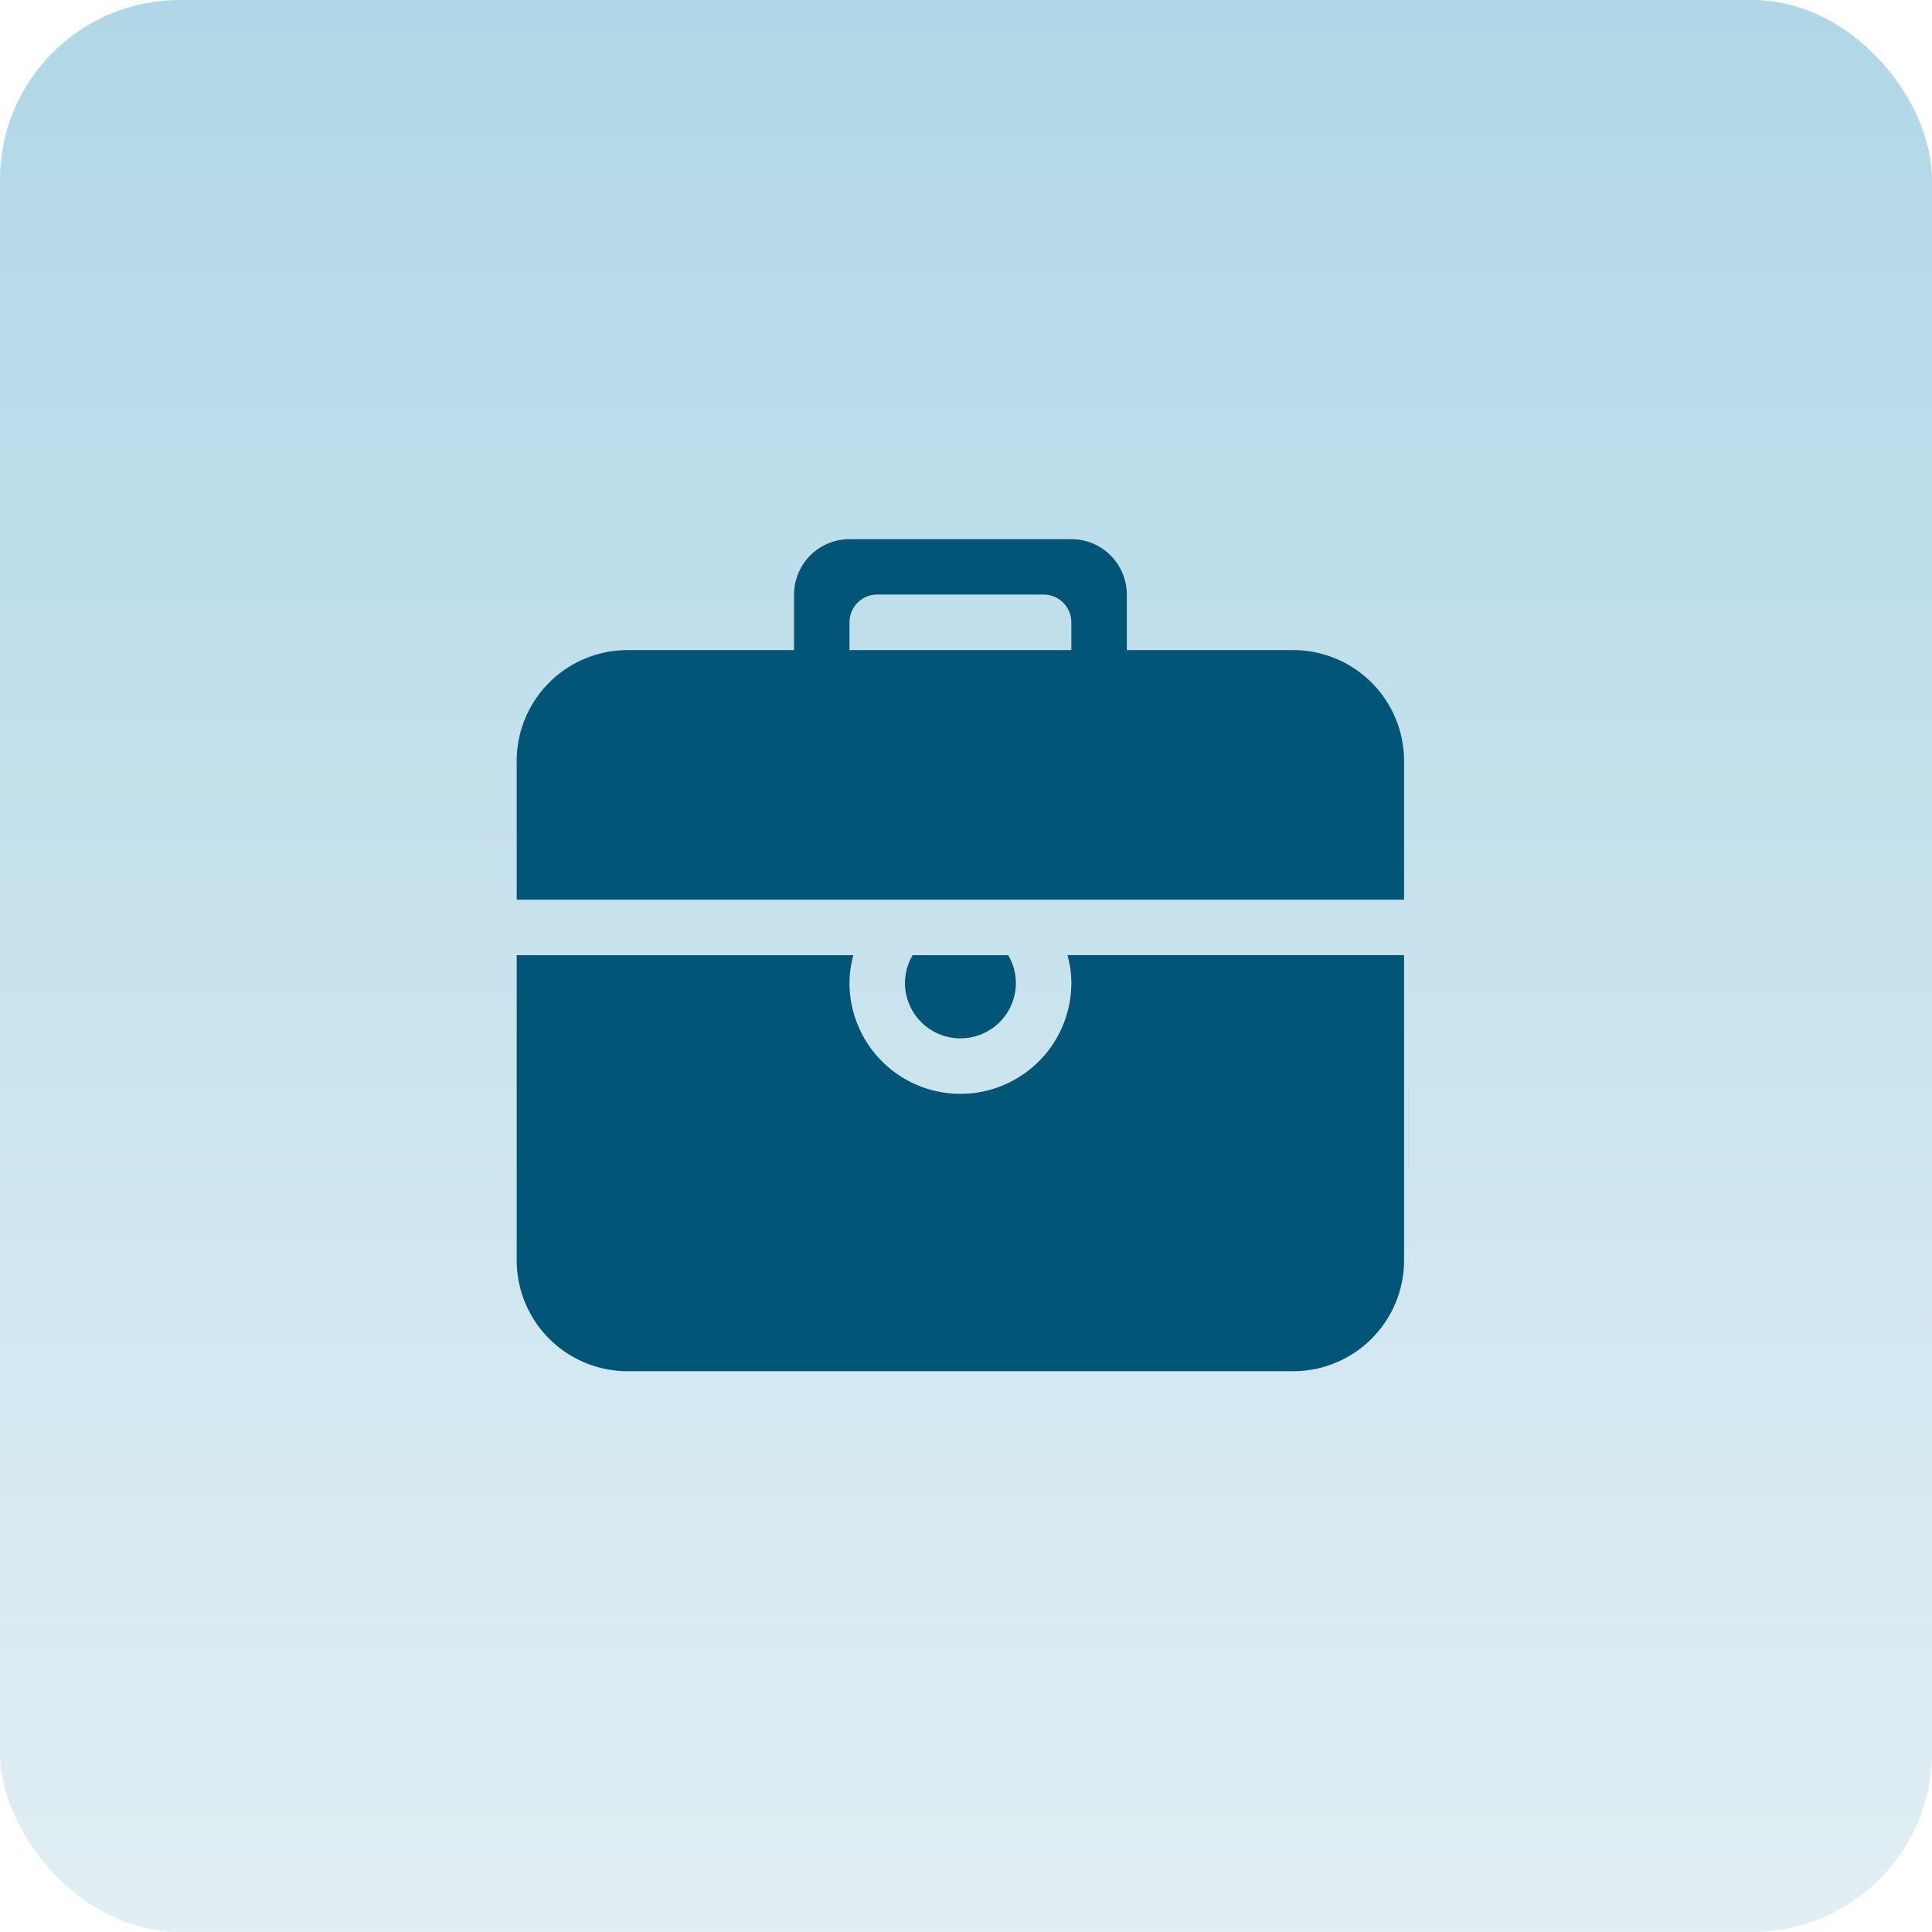
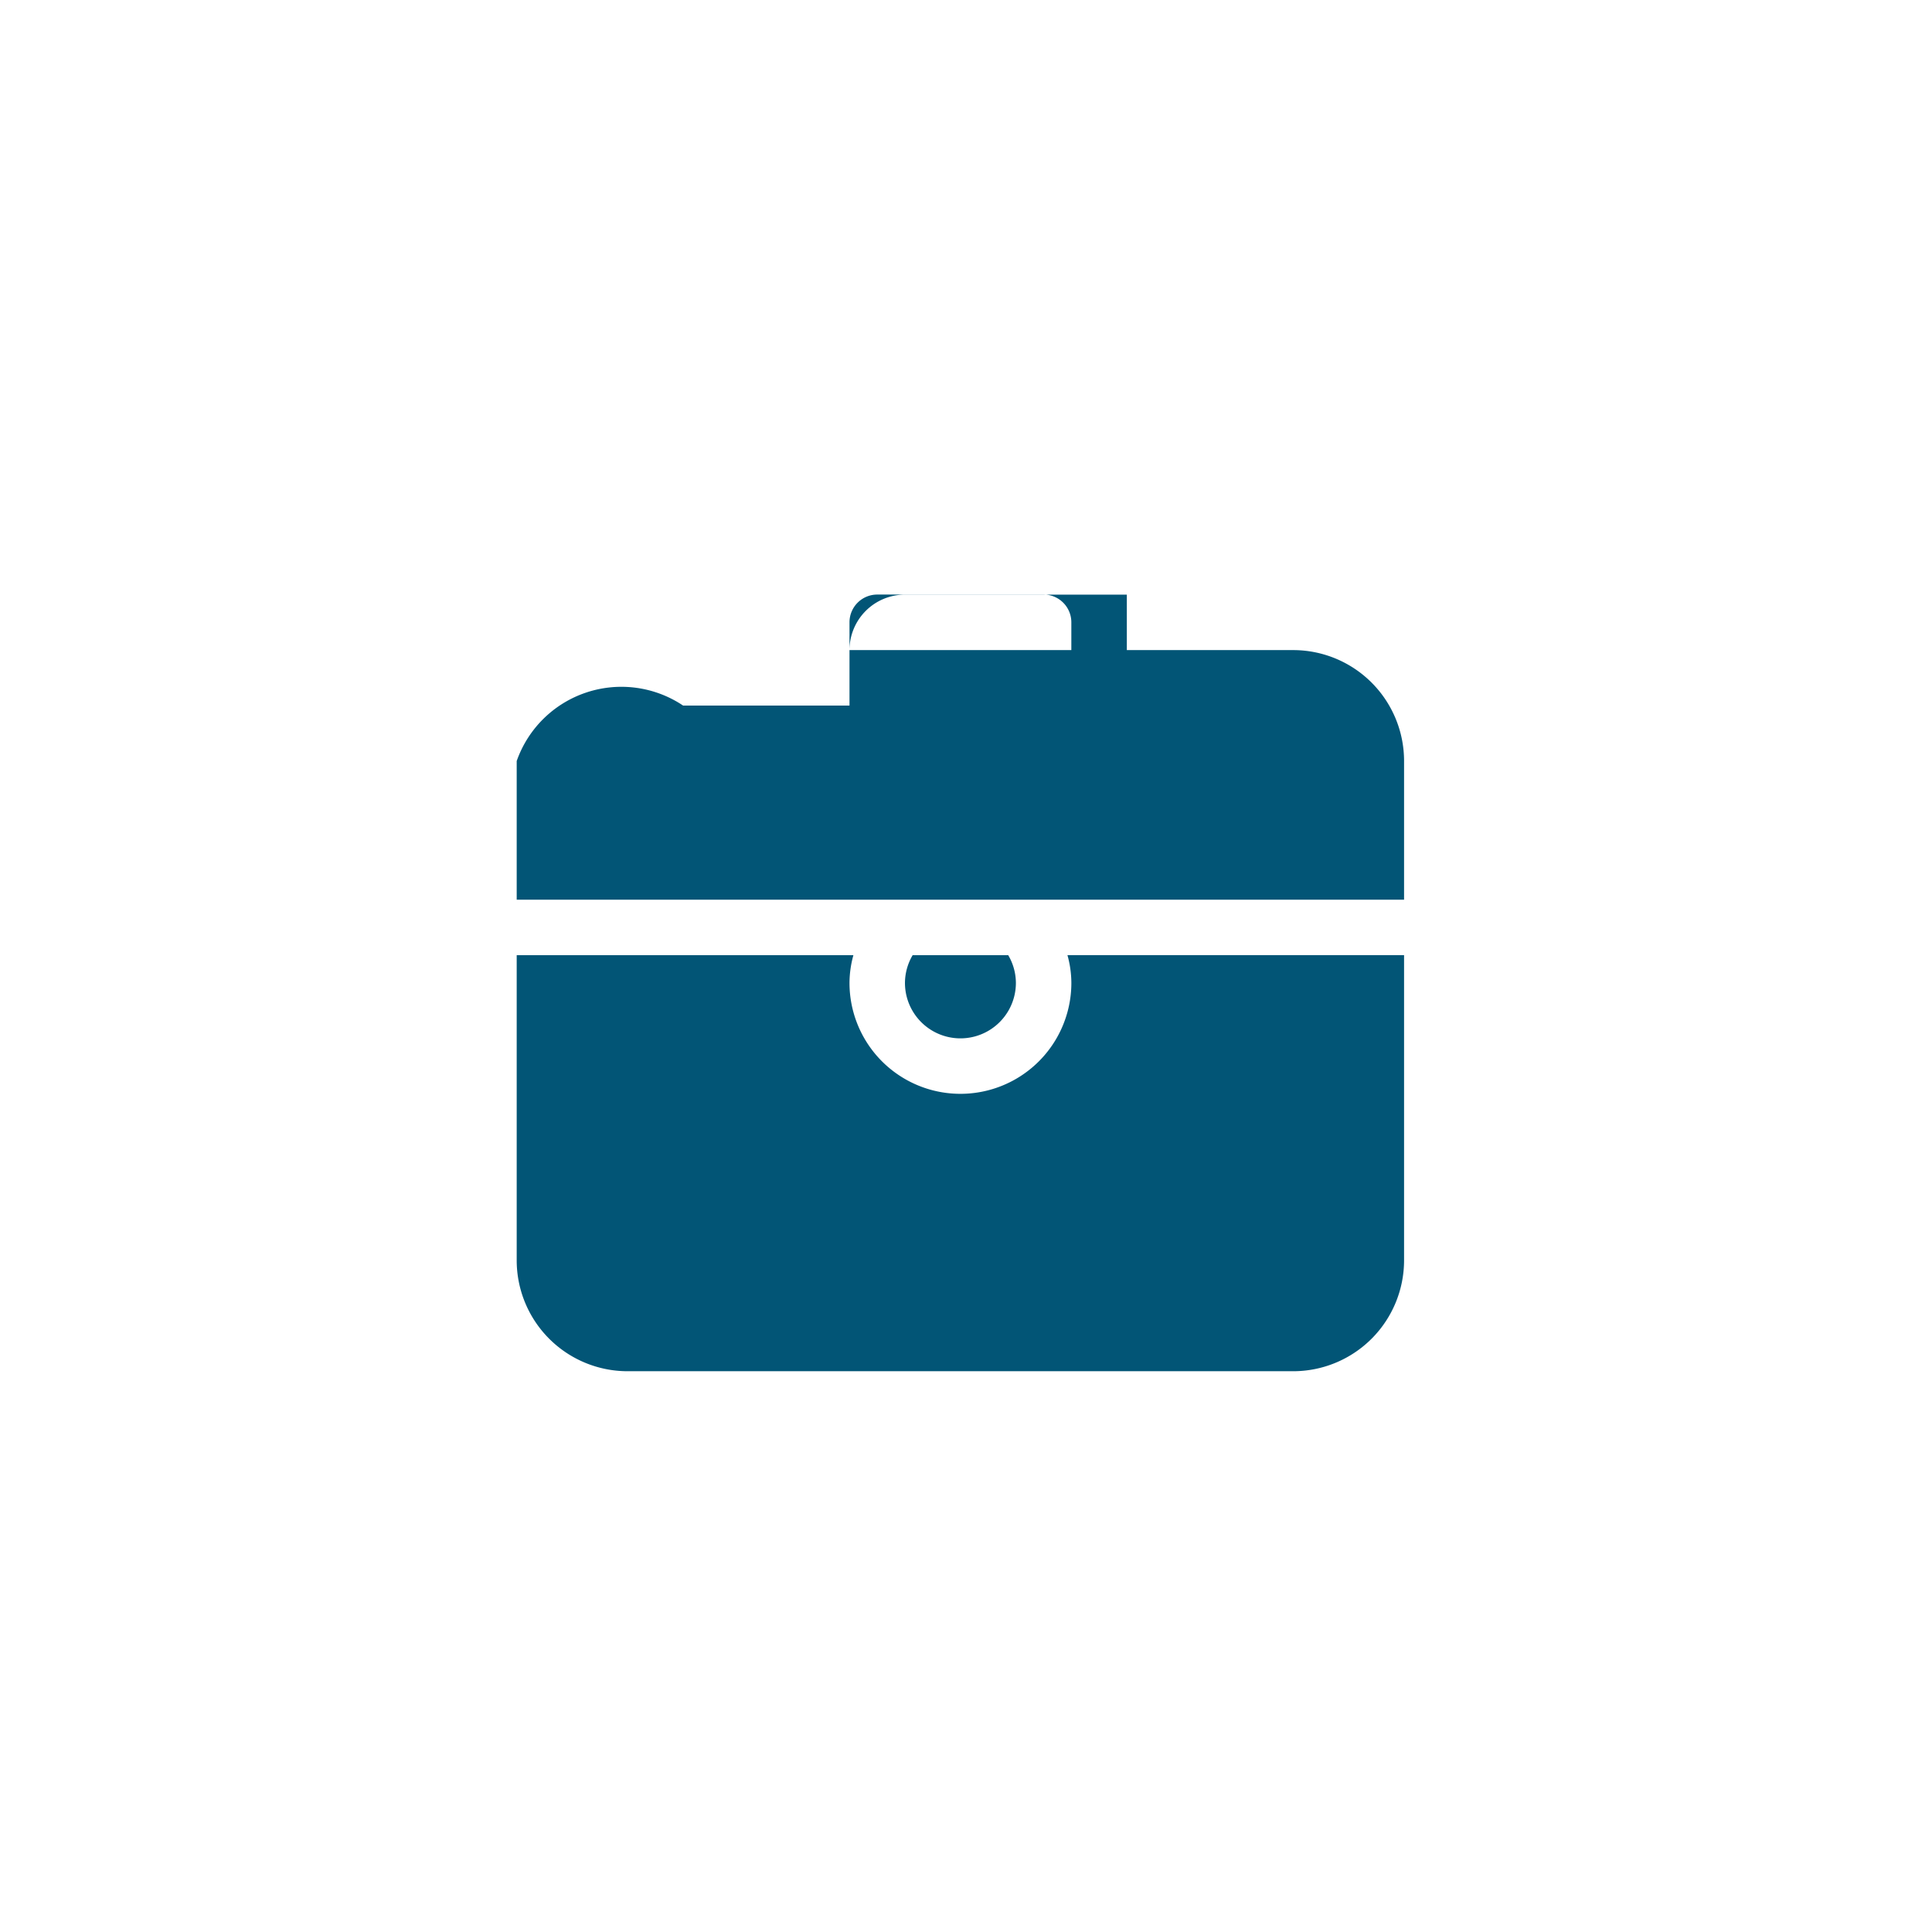
<svg xmlns="http://www.w3.org/2000/svg" width="86" height="86" viewBox="0 0 86 86">
  <defs>
    <linearGradient id="linear-gradient" x1="0.5" x2="0.5" y2="1" gradientUnits="objectBoundingBox">
      <stop offset="0" stop-color="#399bc3" />
      <stop offset="1" stop-color="#b6d7e4" />
    </linearGradient>
  </defs>
  <g id="Group_6" data-name="Group 6" transform="translate(-1081 -182)">
-     <rect id="Rectangle_18" data-name="Rectangle 18" width="86" height="86" rx="8" transform="translate(1081 182)" opacity="0.4" fill="url(#linear-gradient)" />
    <g id="Page-1" transform="translate(1104 206)">
      <g id="Icon-Set-Filled">
-         <path id="briefcase" d="M228.221,225.752a2.444,2.444,0,0,0-.342-1.234h-4.254a2.444,2.444,0,0,0-.342,1.234,2.469,2.469,0,0,0,4.938,0Zm2.469,0a4.938,4.938,0,1,1-9.876,0,4.673,4.673,0,0,1,.174-1.234H206V238.1a4.938,4.938,0,0,0,4.938,4.938h29.628A4.938,4.938,0,0,0,245.5,238.1V224.517H230.516a4.673,4.673,0,0,1,.174,1.234Zm0-14.814h-9.876V209.7a1.235,1.235,0,0,1,1.234-1.234h7.407a1.235,1.235,0,0,1,1.234,1.234v1.234Zm9.876,0h-7.407v-2.469A2.47,2.47,0,0,0,230.69,206h-9.876a2.47,2.47,0,0,0-2.469,2.469v2.469h-7.407A4.938,4.938,0,0,0,206,215.876v6.172h39.5v-6.172a4.938,4.938,0,0,0-4.938-4.938Z" transform="translate(-206 -206)" fill="#025576" fill-rule="evenodd" />
+         <path id="briefcase" d="M228.221,225.752a2.444,2.444,0,0,0-.342-1.234h-4.254a2.444,2.444,0,0,0-.342,1.234,2.469,2.469,0,0,0,4.938,0Zm2.469,0a4.938,4.938,0,1,1-9.876,0,4.673,4.673,0,0,1,.174-1.234H206V238.1a4.938,4.938,0,0,0,4.938,4.938h29.628A4.938,4.938,0,0,0,245.5,238.1V224.517H230.516a4.673,4.673,0,0,1,.174,1.234Zm0-14.814h-9.876V209.7a1.235,1.235,0,0,1,1.234-1.234h7.407a1.235,1.235,0,0,1,1.234,1.234v1.234Zm9.876,0h-7.407v-2.469h-9.876a2.47,2.47,0,0,0-2.469,2.469v2.469h-7.407A4.938,4.938,0,0,0,206,215.876v6.172h39.5v-6.172a4.938,4.938,0,0,0-4.938-4.938Z" transform="translate(-206 -206)" fill="#025576" fill-rule="evenodd" />
      </g>
    </g>
  </g>
</svg>